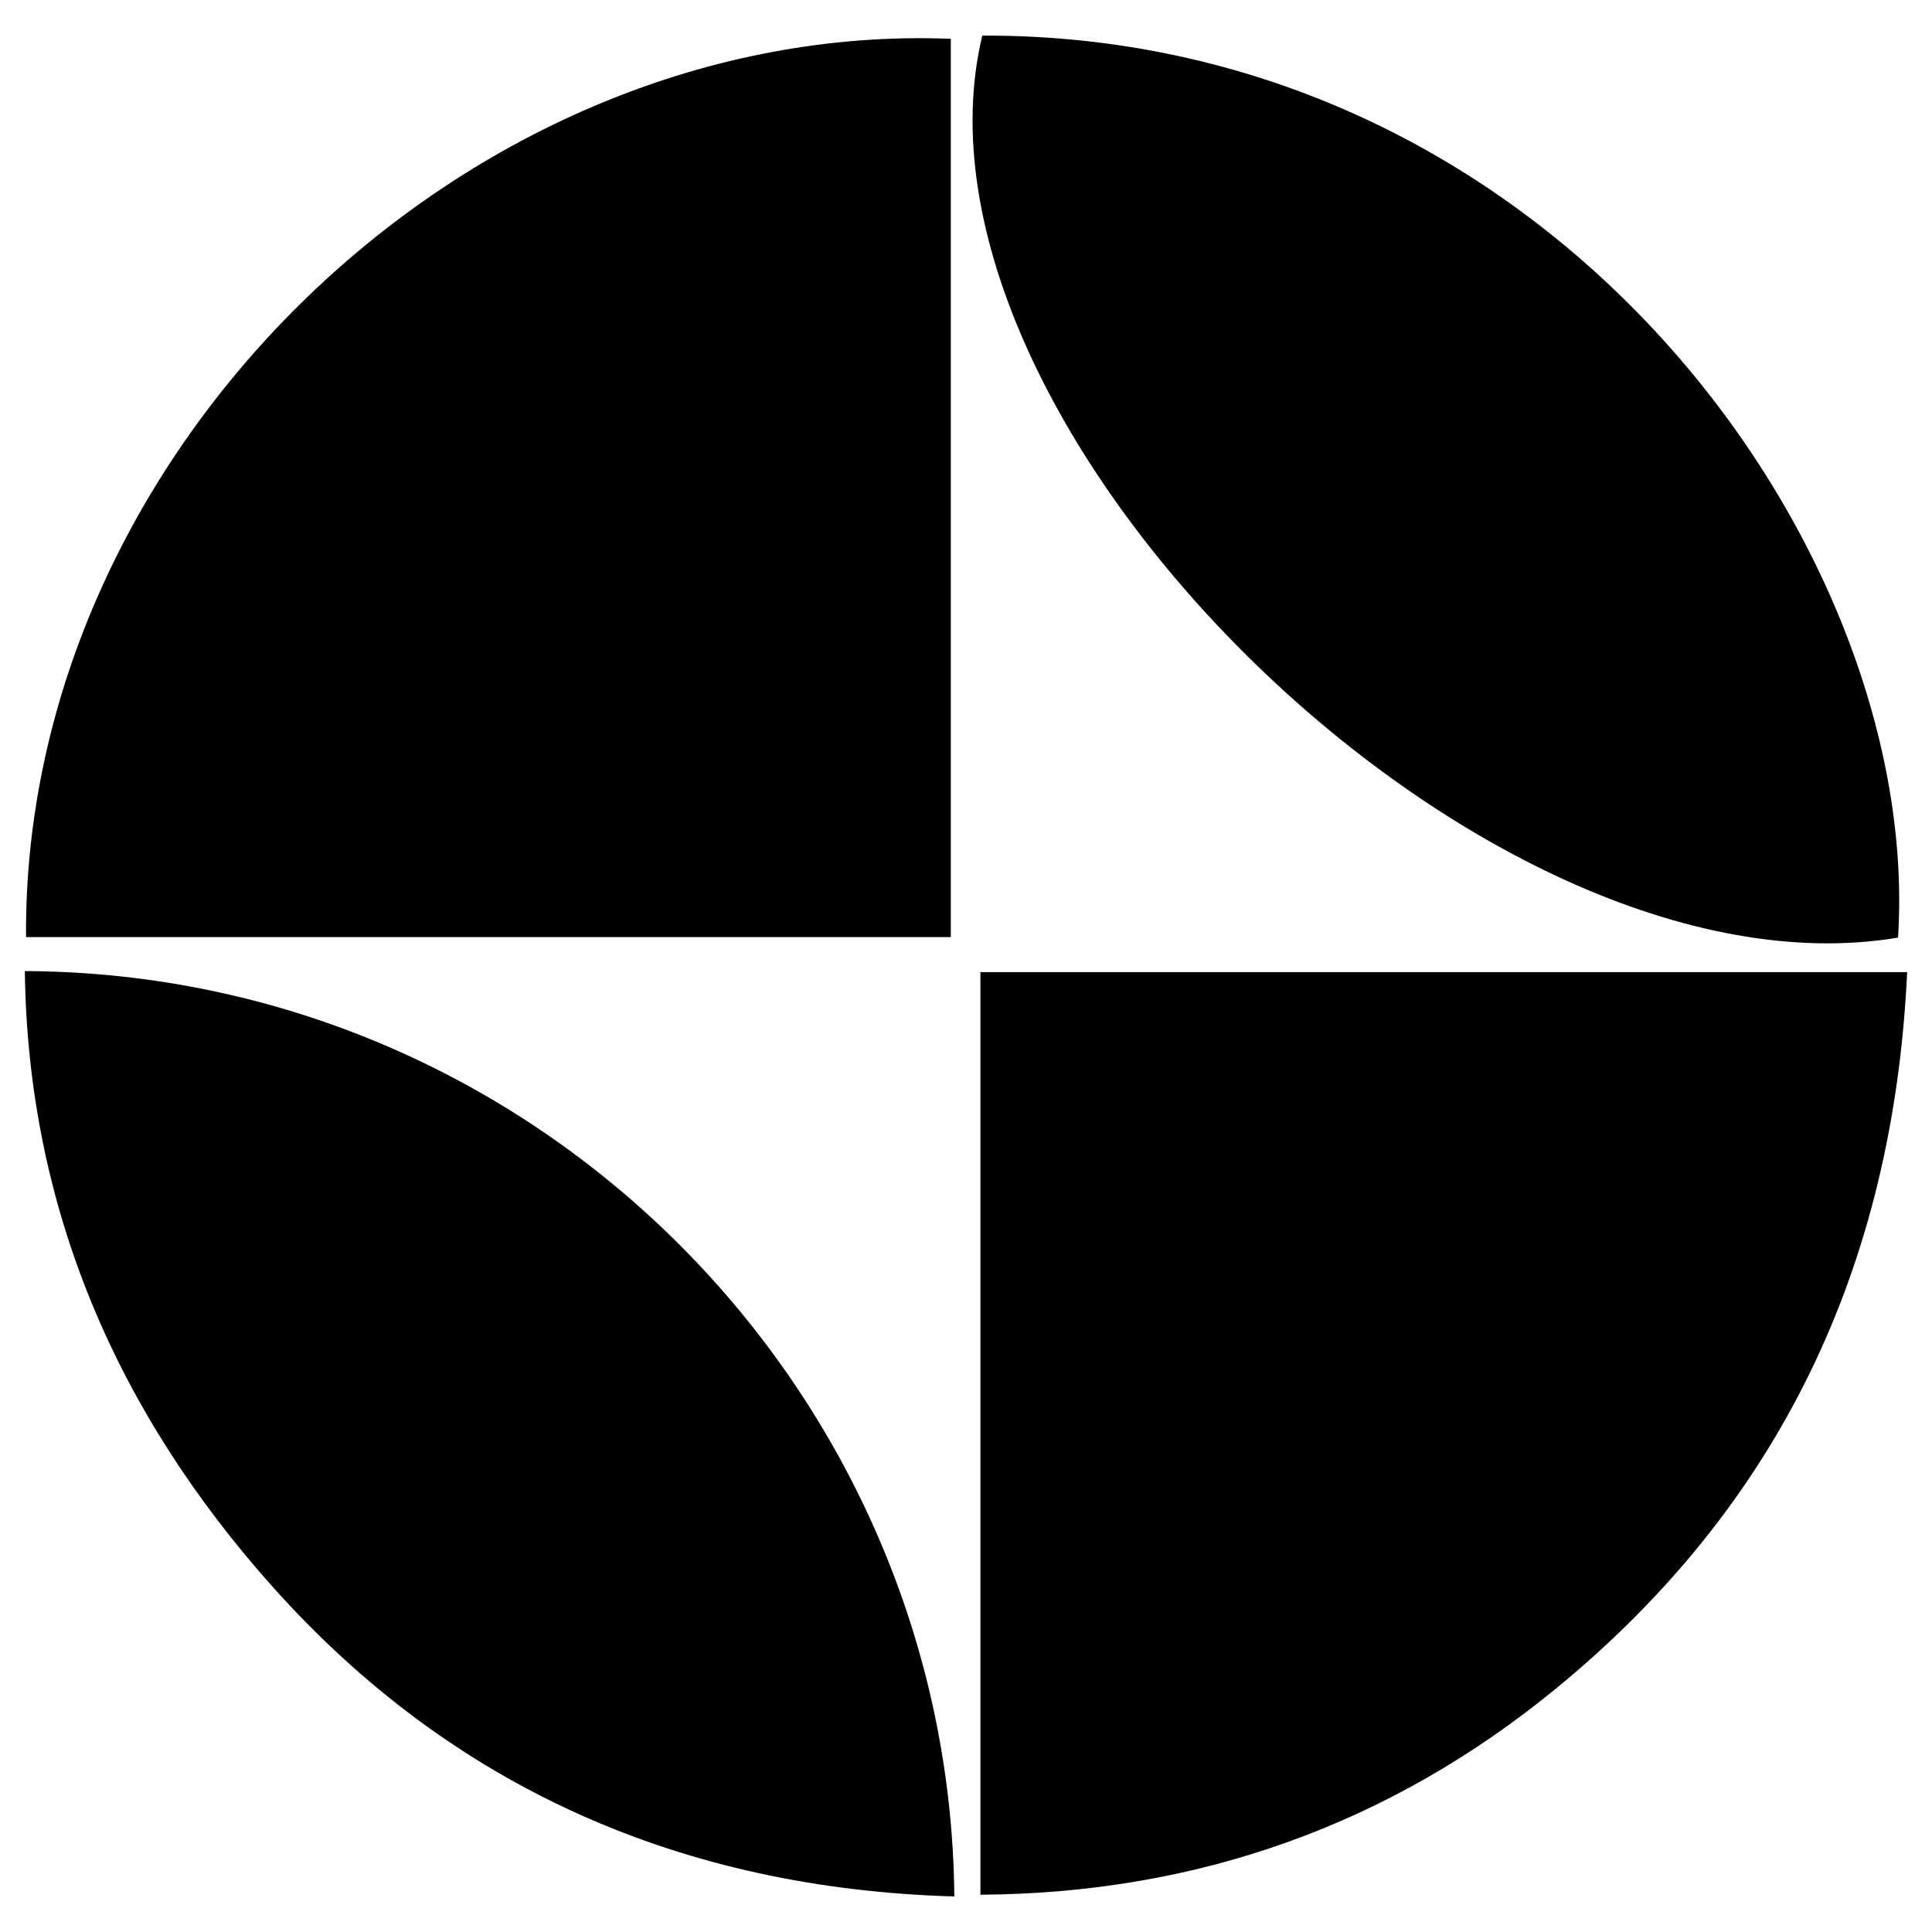
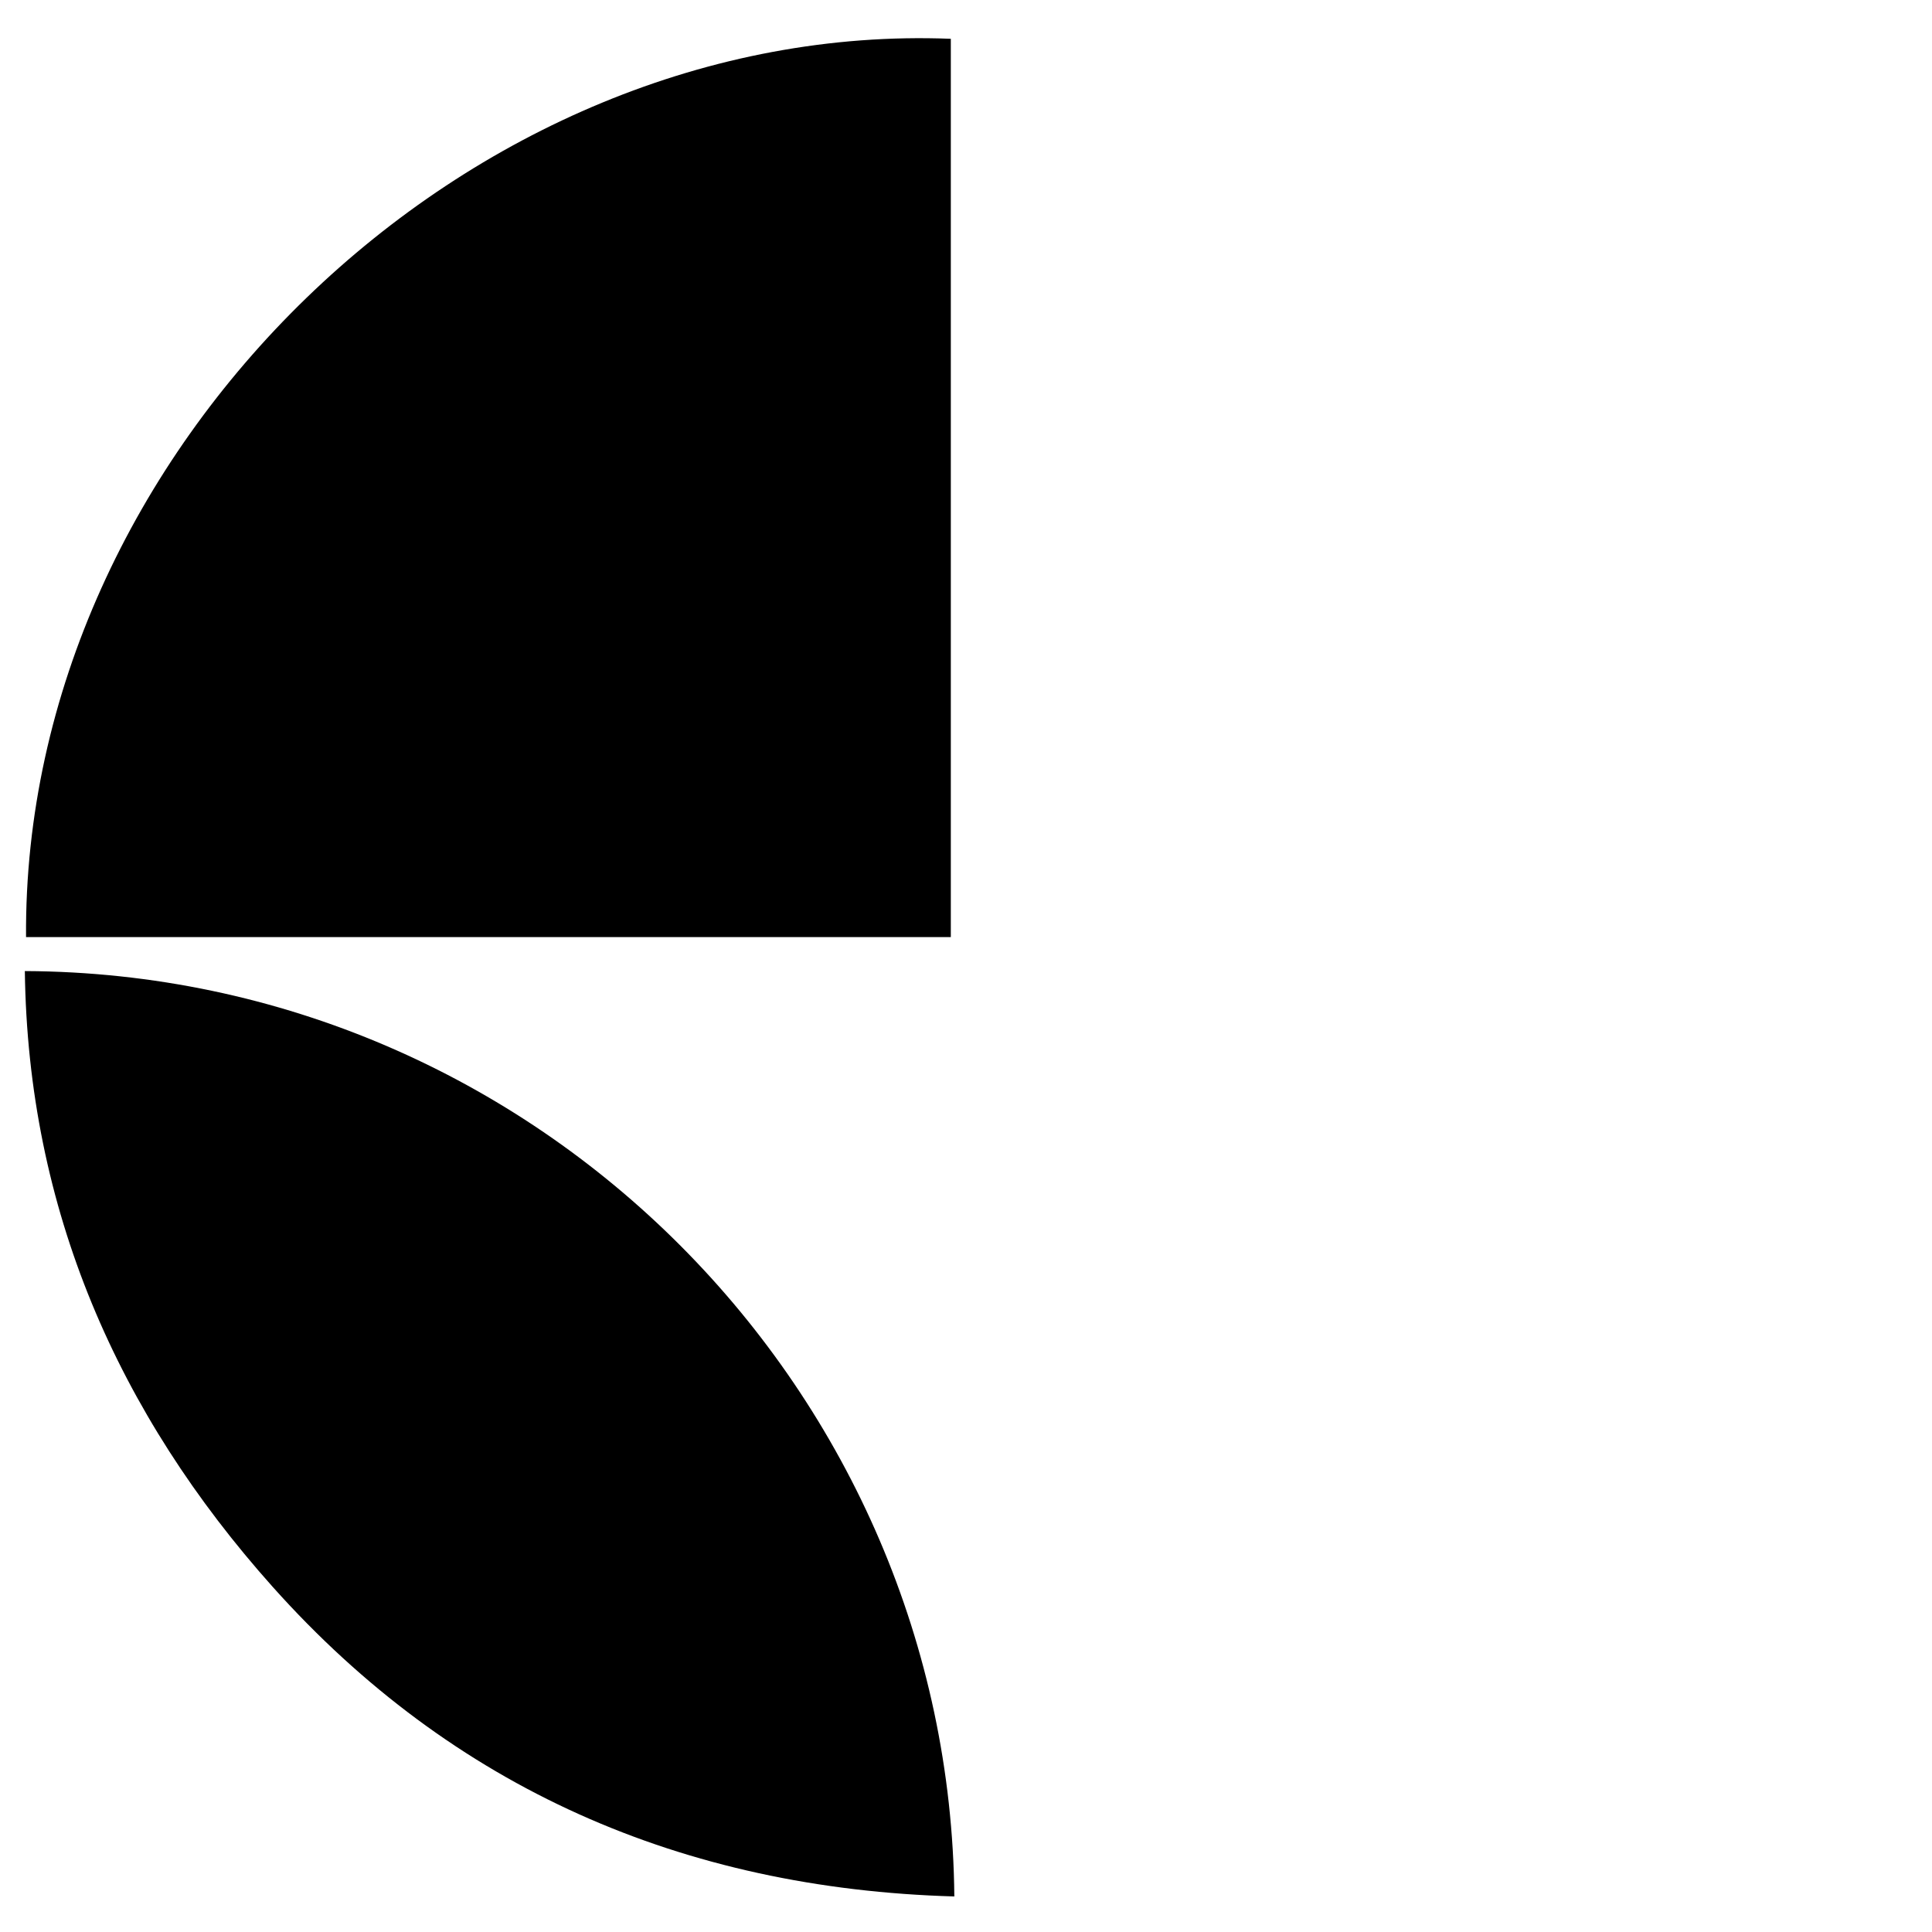
<svg xmlns="http://www.w3.org/2000/svg" id="Layer_1" viewBox="0 0 500 500">
-   <path d="M493.58,251.59H253.73v238.76c56.23-.34,106.04-18.17,148.94-53.34,57.51-47.13,87.31-108.71,90.9-185.42Z" />
  <path d="M246.07,242.52V10.04C121.34,5.1,5.83,116.34,6.74,242.52H246.07Z" />
  <path d="M246.98,490.79c-1.19-130.29-107.53-238.87-240.55-239.48,.79,61.69,24.04,114.5,64.18,159.41,46.55,52.08,106.06,78.07,176.37,80.08Z" />
-   <path d="M491.21,242.65c6.37-99.47-88.22-233.88-237-233.44-24.01,100.37,129.49,251.56,237,233.44Z" />
</svg>